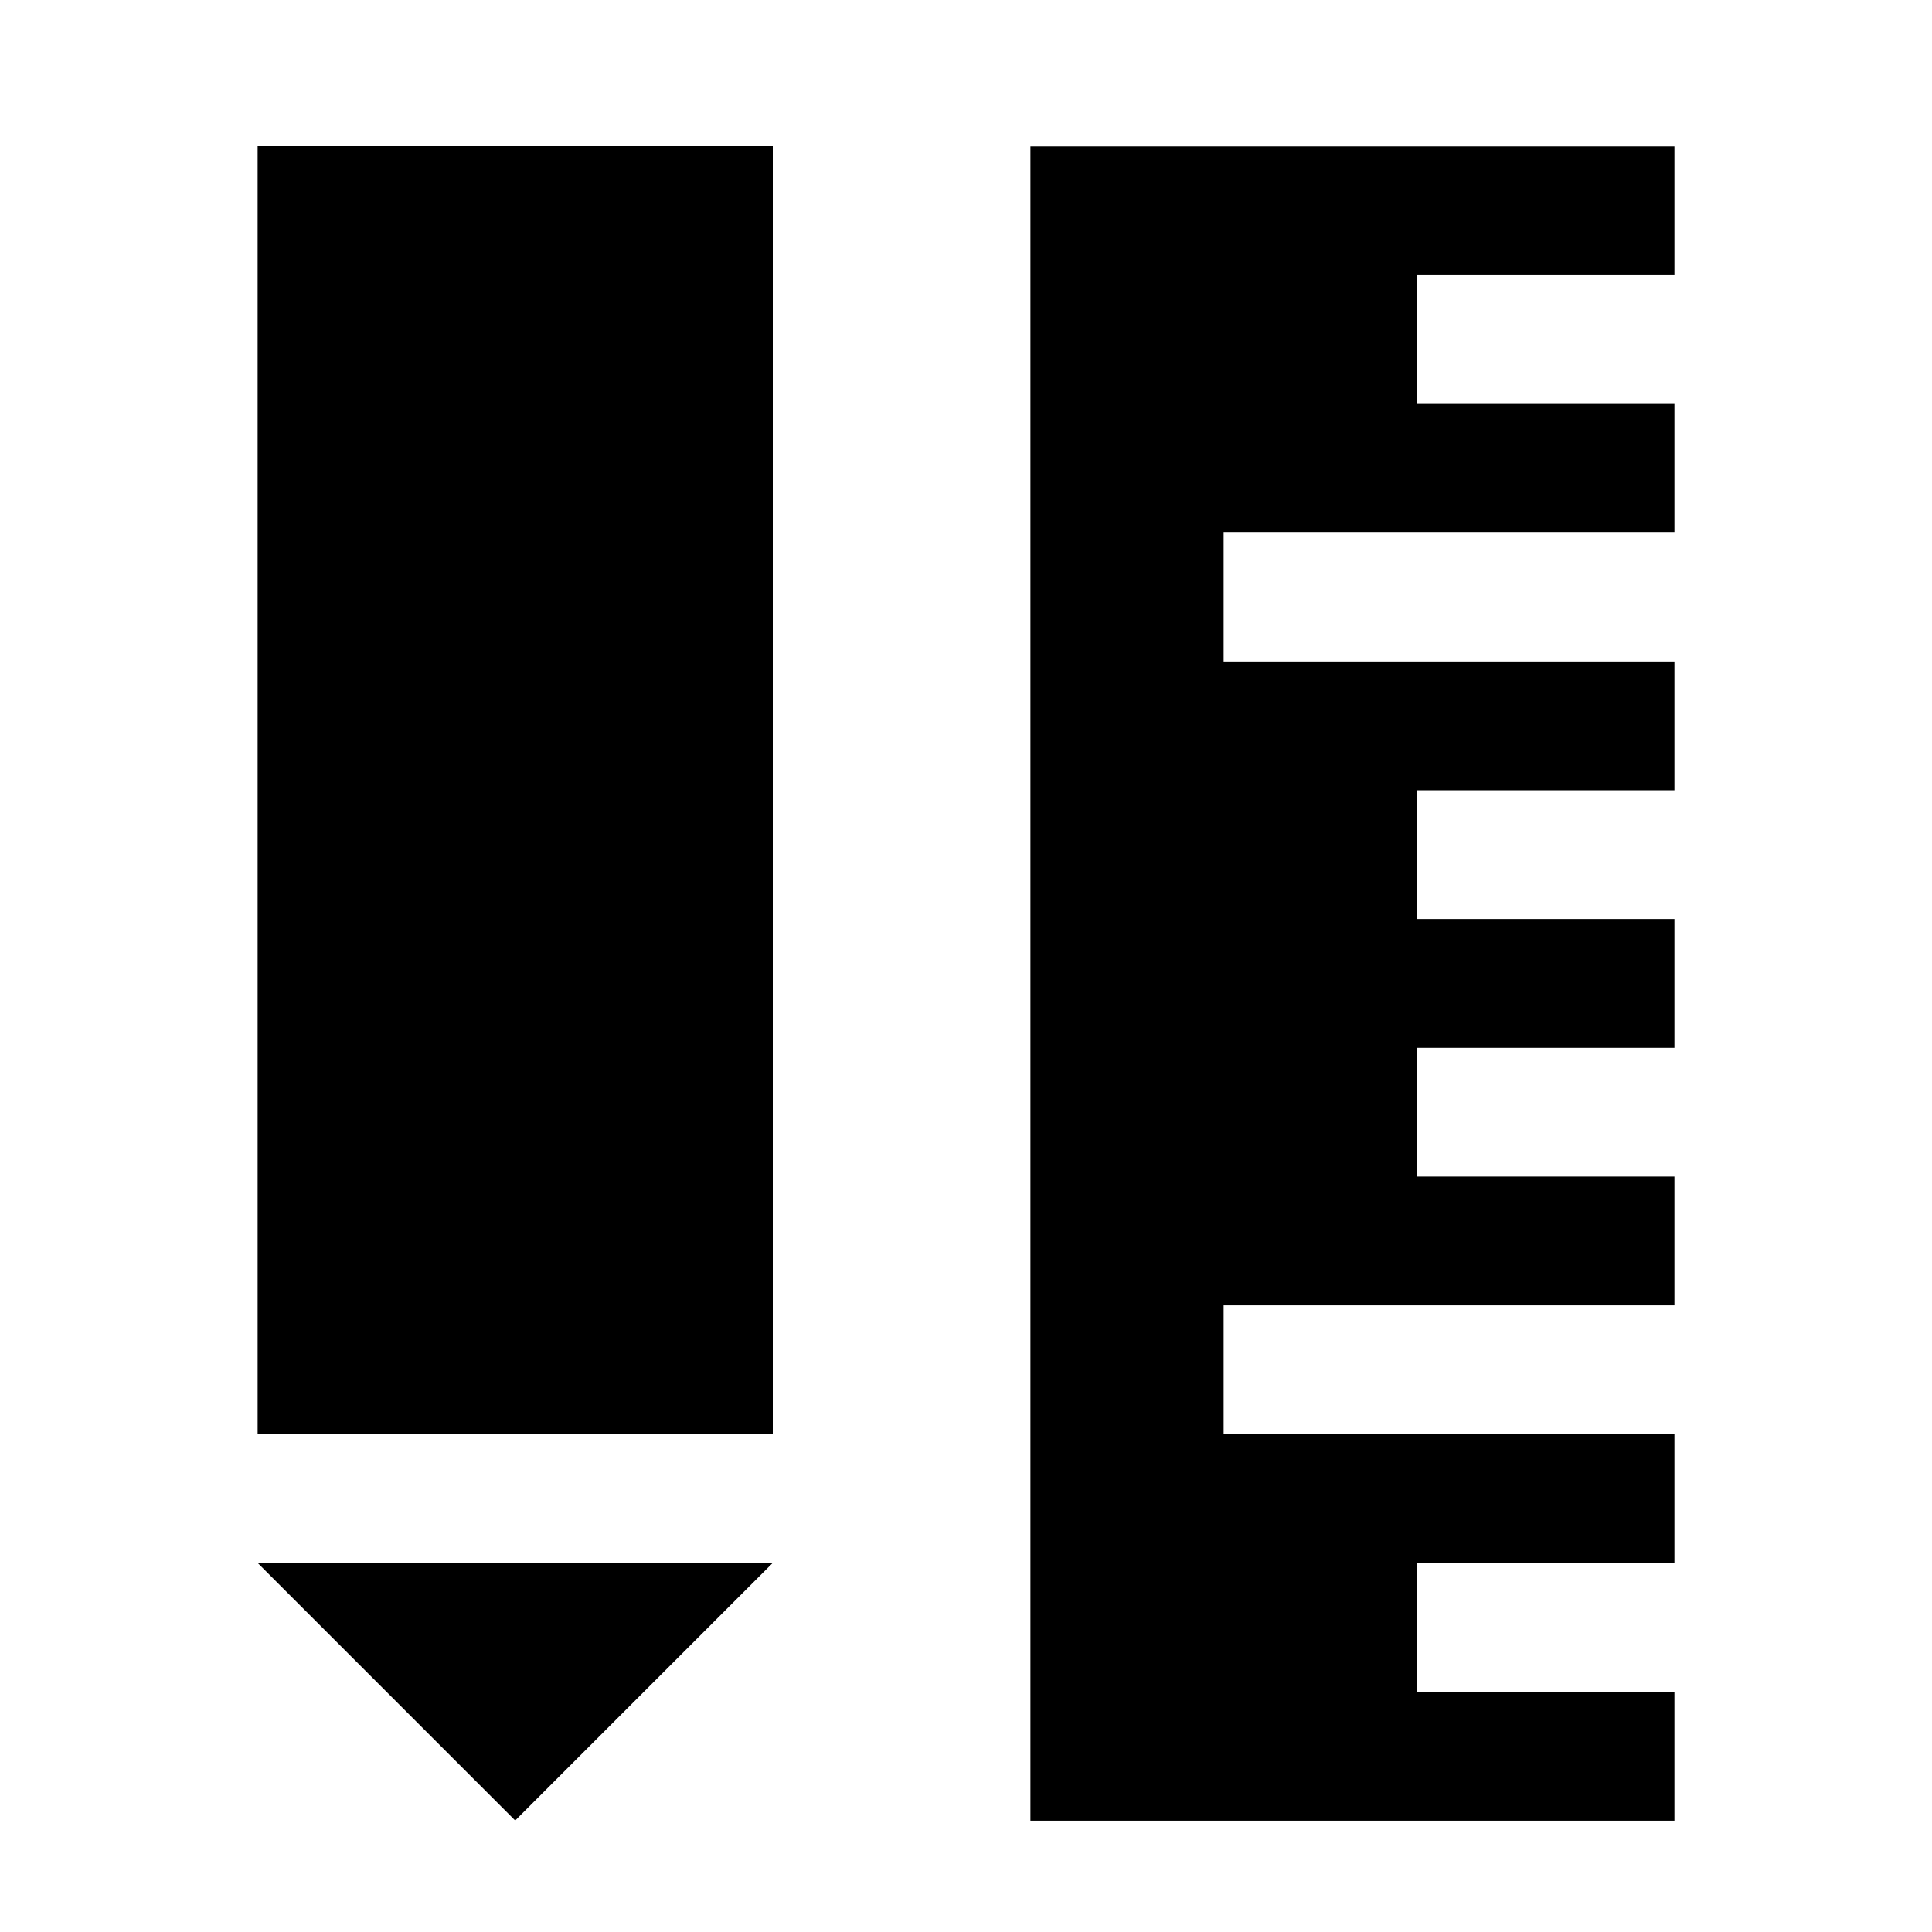
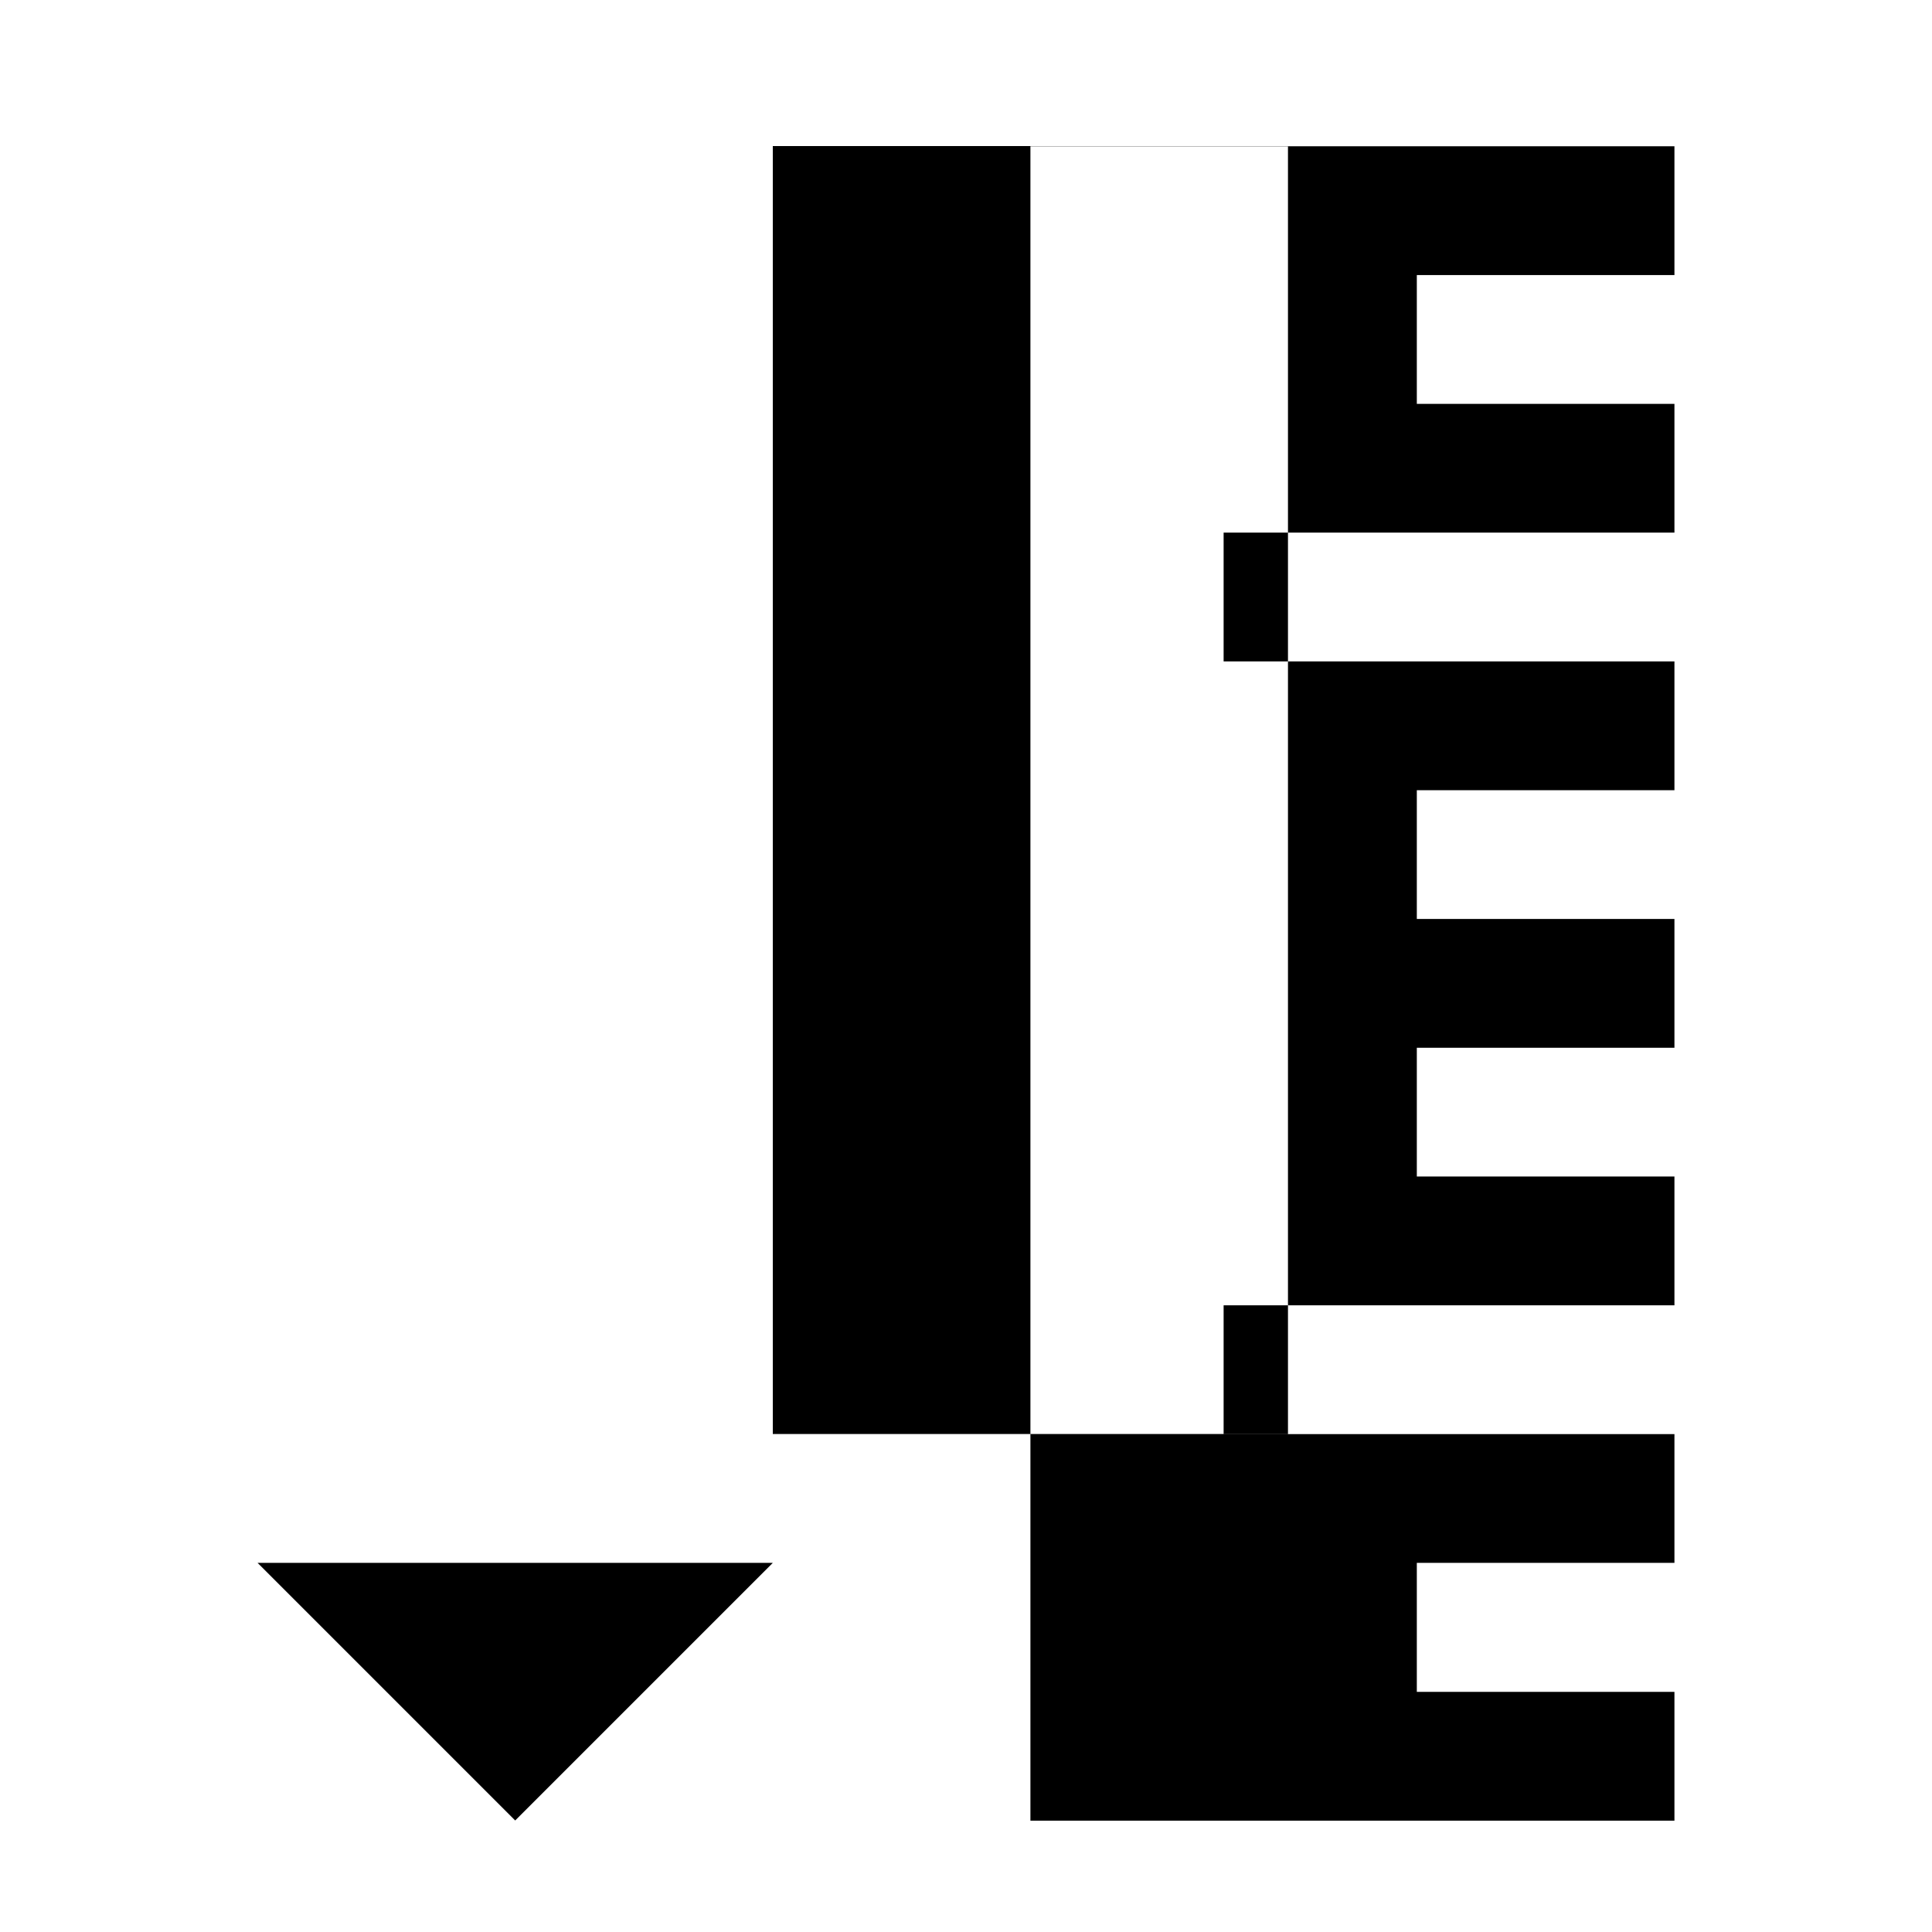
<svg xmlns="http://www.w3.org/2000/svg" version="1.1" width="32" height="32" viewBox="0 0 32 32">
  <title>school-15</title>
-   <path d="M23.467 28.019v-2.133h4.267v-2.133h-7.467v-2.133h7.467v-2.133h-4.267v-2.133h4.267v-2.133h-4.267v-2.133h4.267v-2.133h-7.467v-2.133h7.467v-2.133h-4.267v-2.133h4.267v-2.133h-10.667v27.733h10.667v-2.133h-4.267zM12.8 23.752h-8.533v-21.333h8.533v21.333zM12.8 25.886l-4.267 4.267-4.267-4.267h8.533z" />
+   <path d="M23.467 28.019v-2.133h4.267v-2.133h-7.467v-2.133h7.467v-2.133h-4.267v-2.133h4.267v-2.133h-4.267v-2.133h4.267v-2.133h-7.467v-2.133h7.467v-2.133h-4.267v-2.133h4.267v-2.133h-10.667v27.733h10.667v-2.133h-4.267zM12.8 23.752v-21.333h8.533v21.333zM12.8 25.886l-4.267 4.267-4.267-4.267h8.533z" />
</svg>